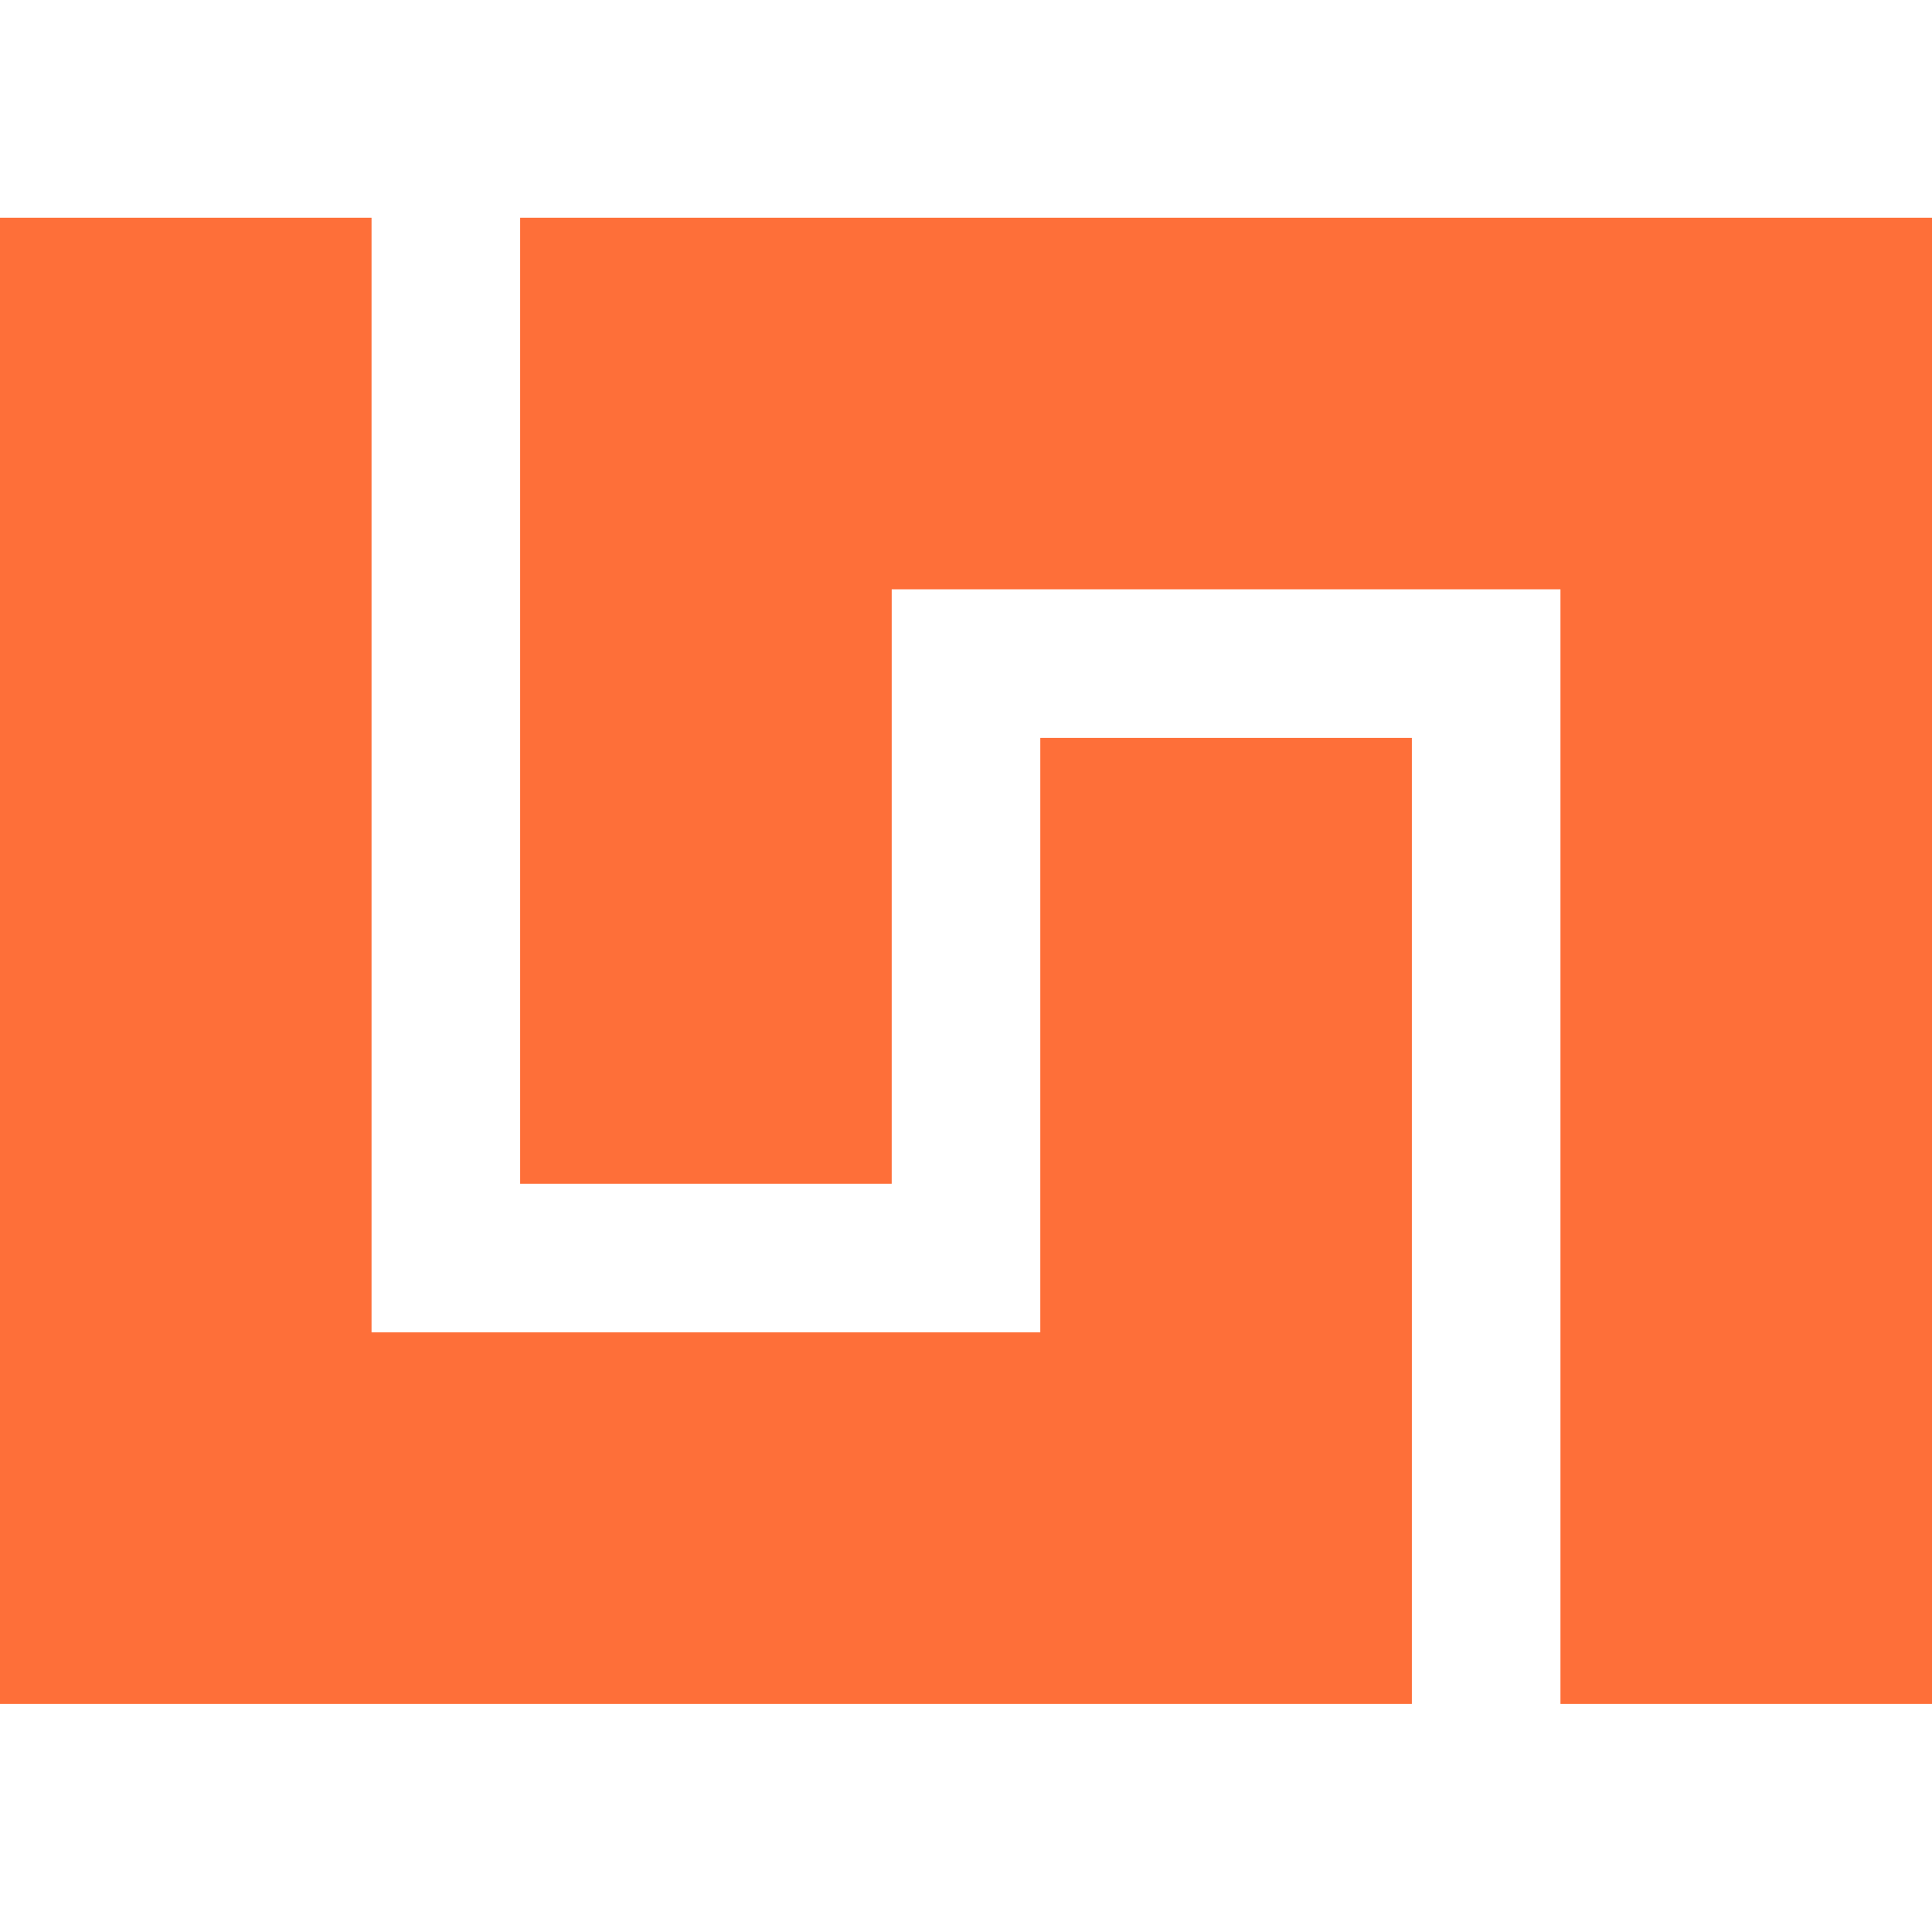
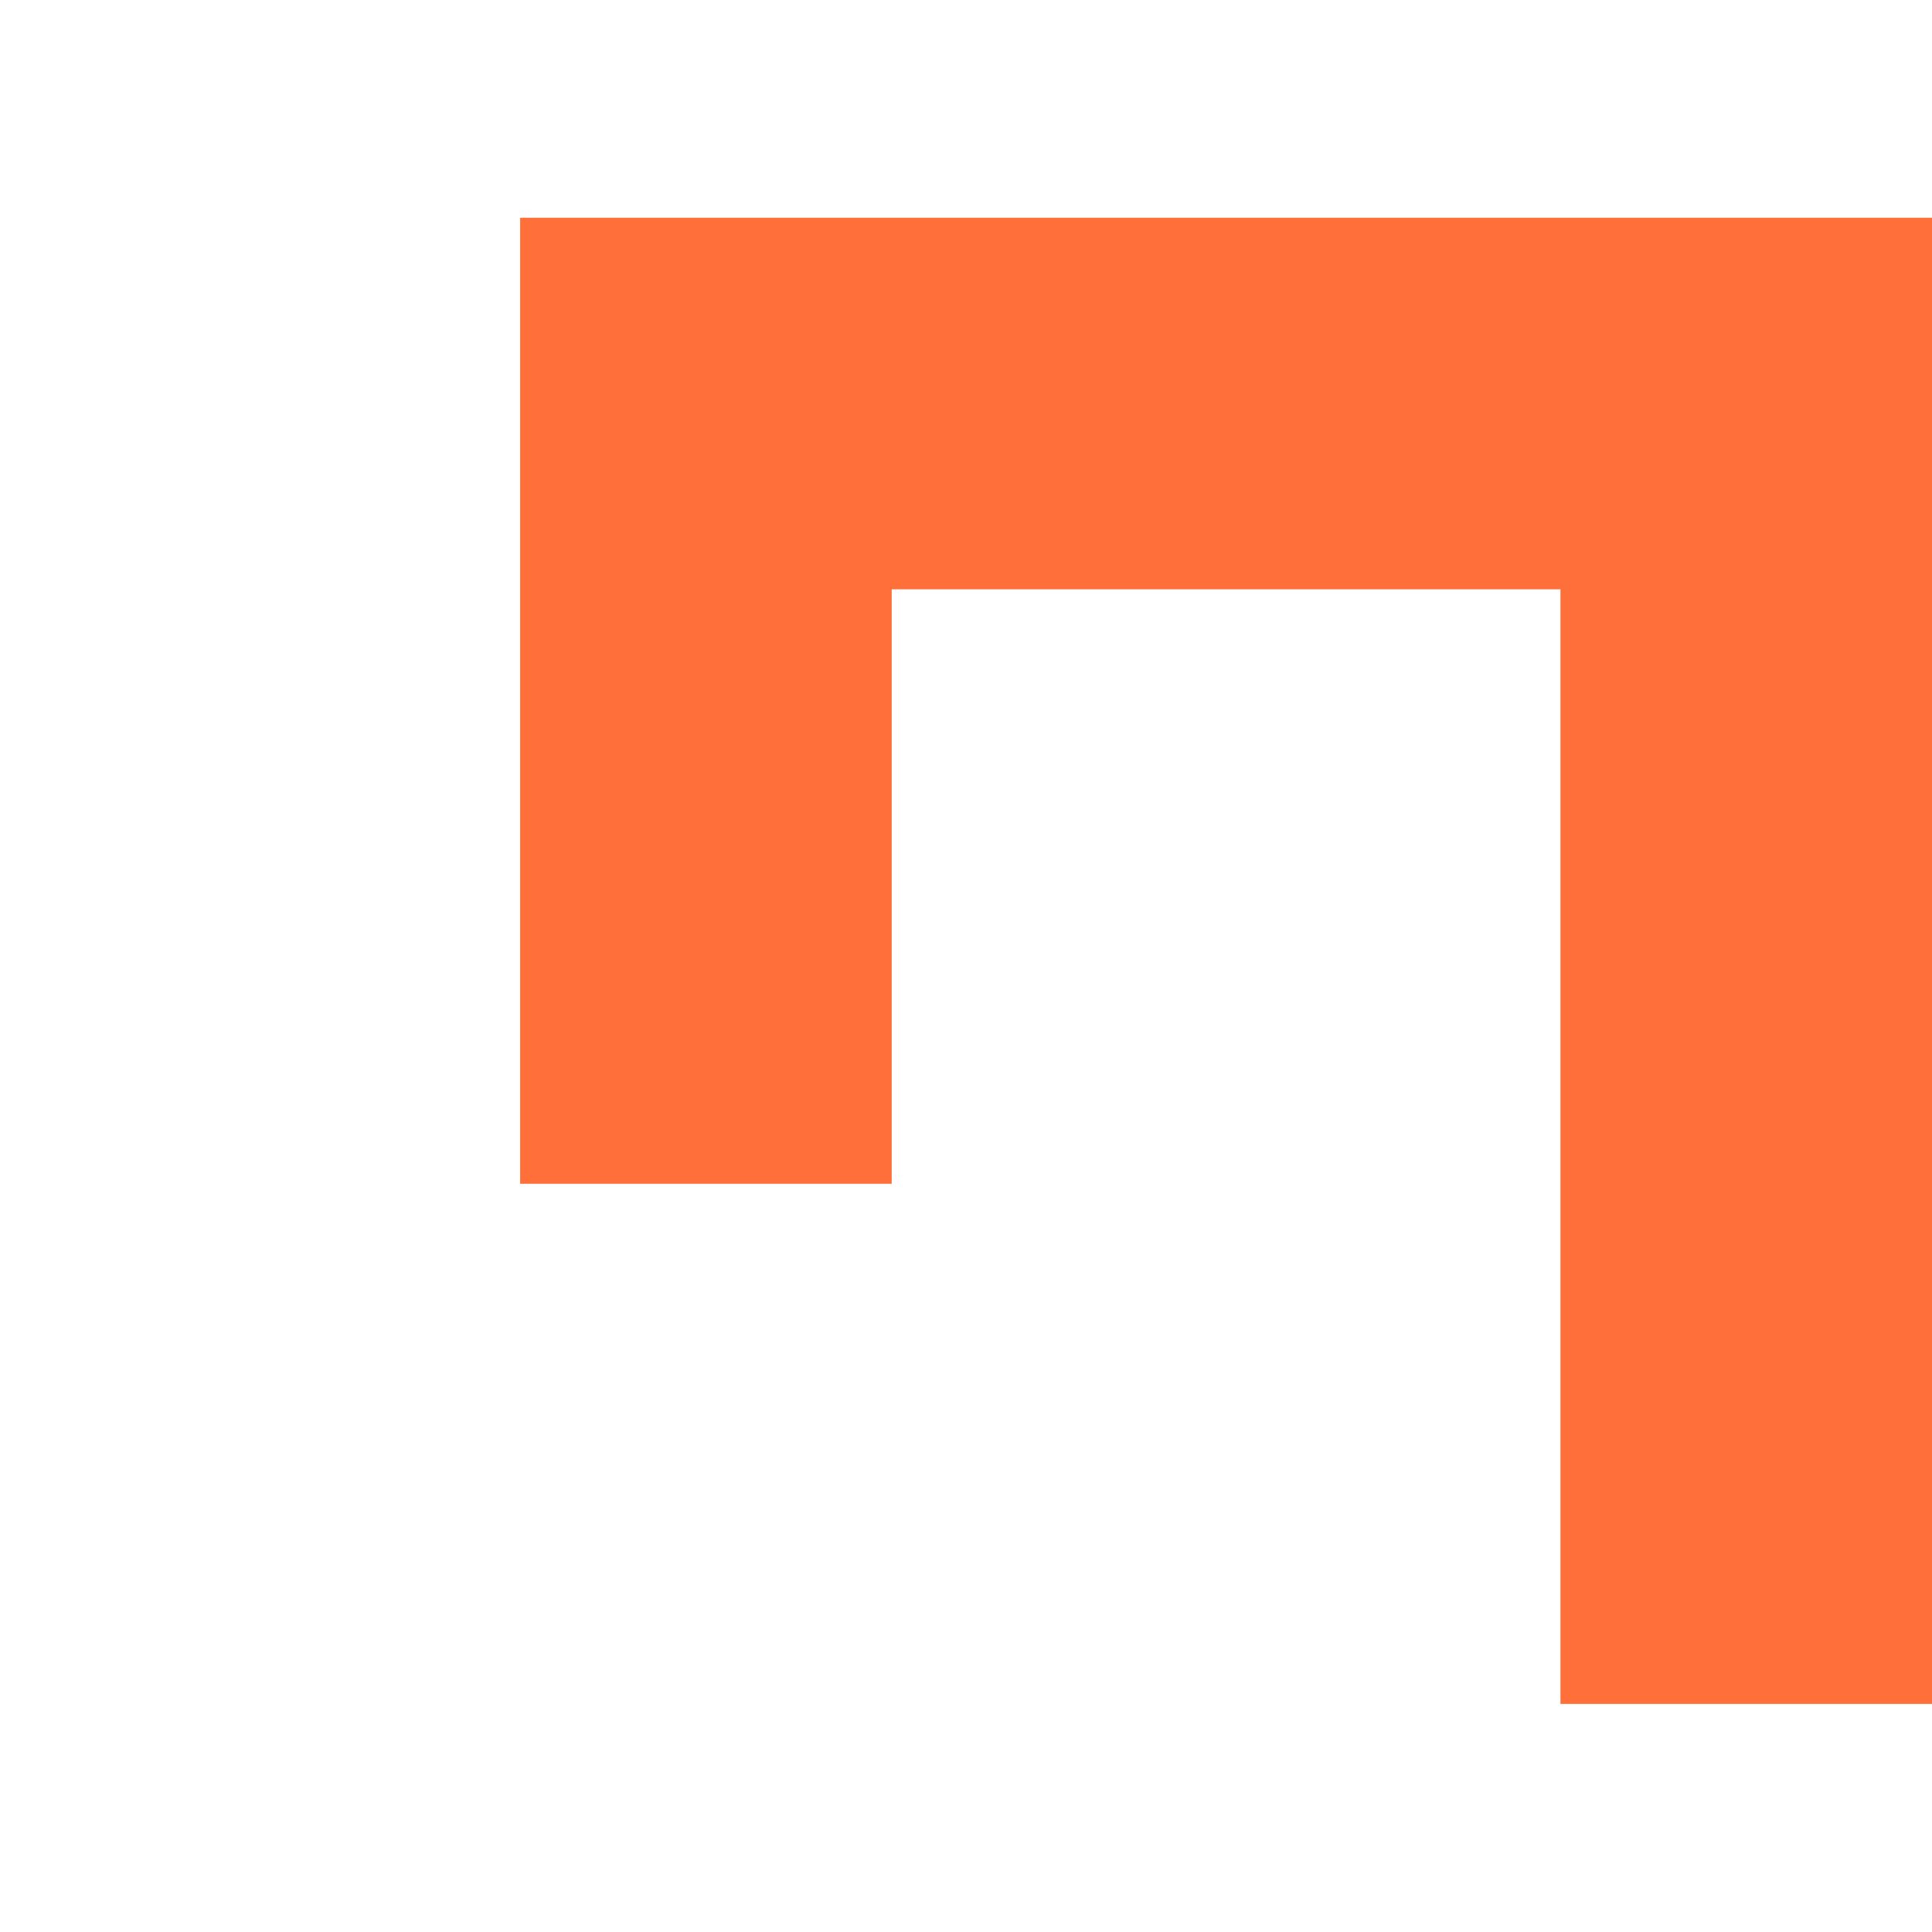
<svg xmlns="http://www.w3.org/2000/svg" version="1.1" width="144" height="144">
  <svg width="144" height="144" viewBox="0 0 144 144" fill="none">
    <g clip-path="url(#clip0_76_131)">
-       <path d="M27.692 99.307H77.538V55H105.231V127H0V16.23H27.692V99.307Z" fill="#FE6F39" />
      <path d="M144 127H116.308V43.923H66.462V88.231H38.769V16.23H144V127Z" fill="#FE6F39" />
    </g>
    <defs>
      <clipPath id="SvgjsClipPath1017">
-         <rect width="144" height="110.769" fill="white" transform="translate(0 16.615)" />
-       </clipPath>
+         </clipPath>
    </defs>
  </svg>
  <style>@media (prefers-color-scheme: light) { :root { filter: none; } }
@media (prefers-color-scheme: dark) { :root { filter: none; } }
</style>
</svg>